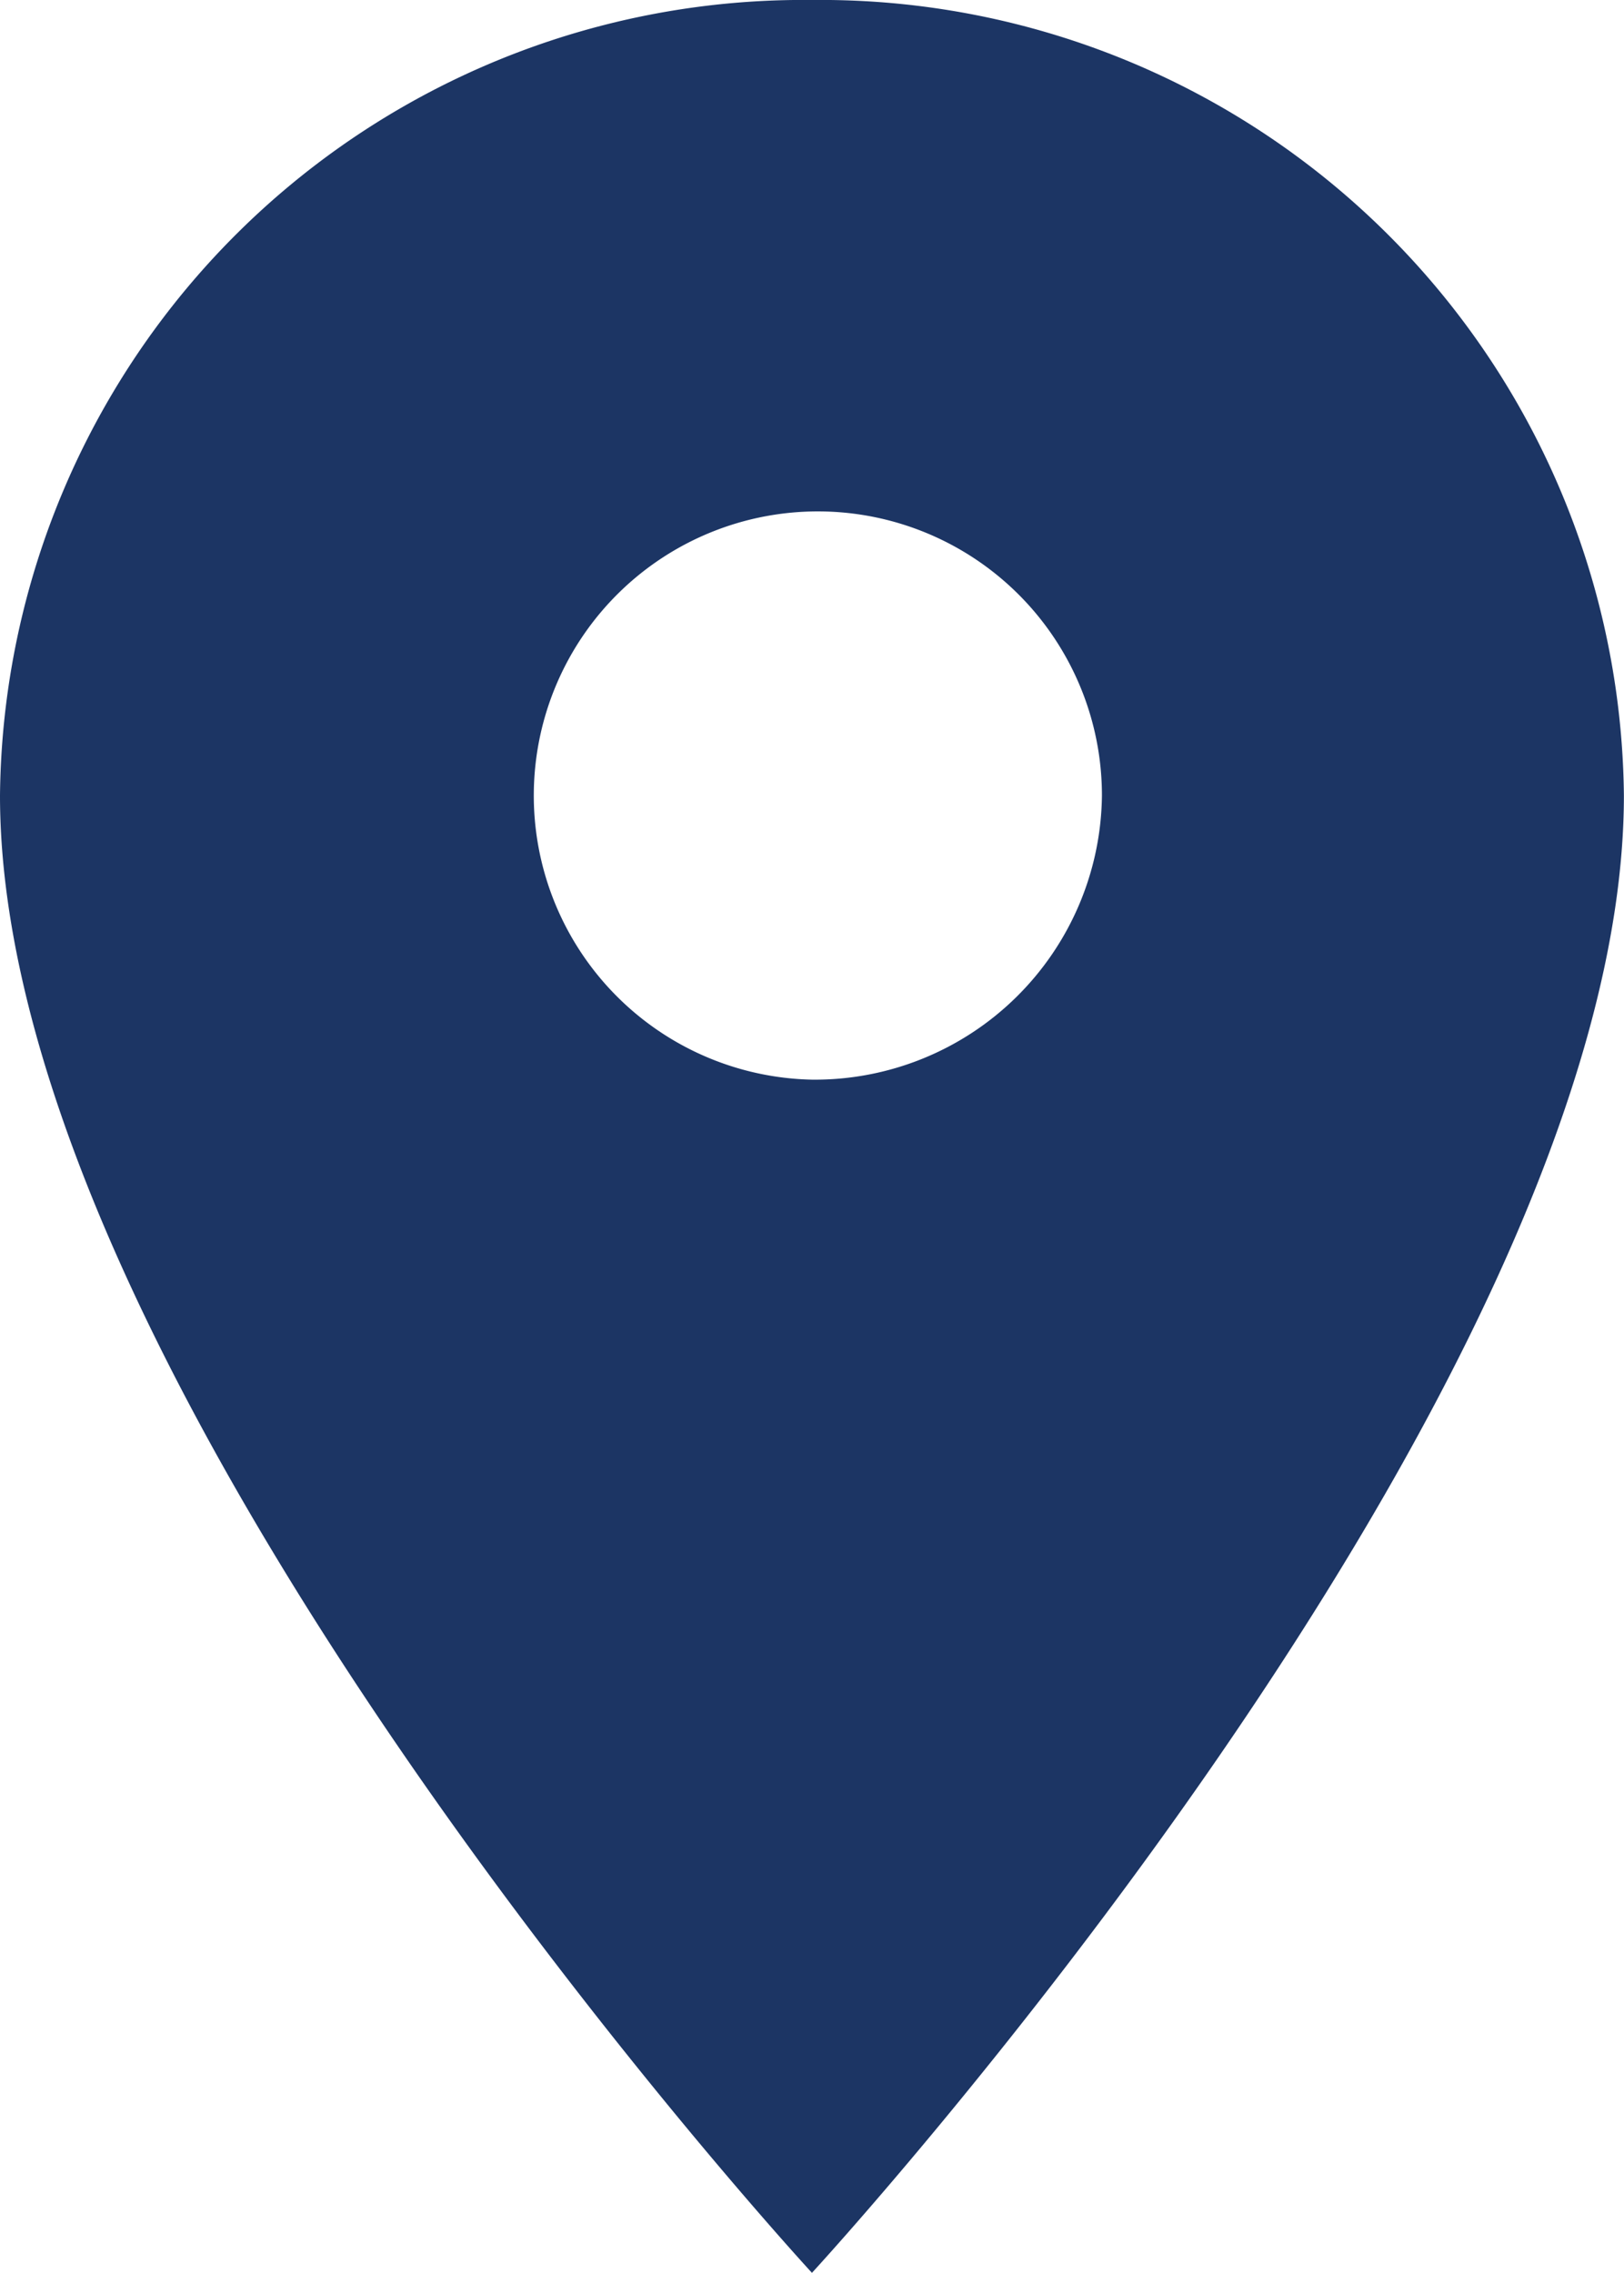
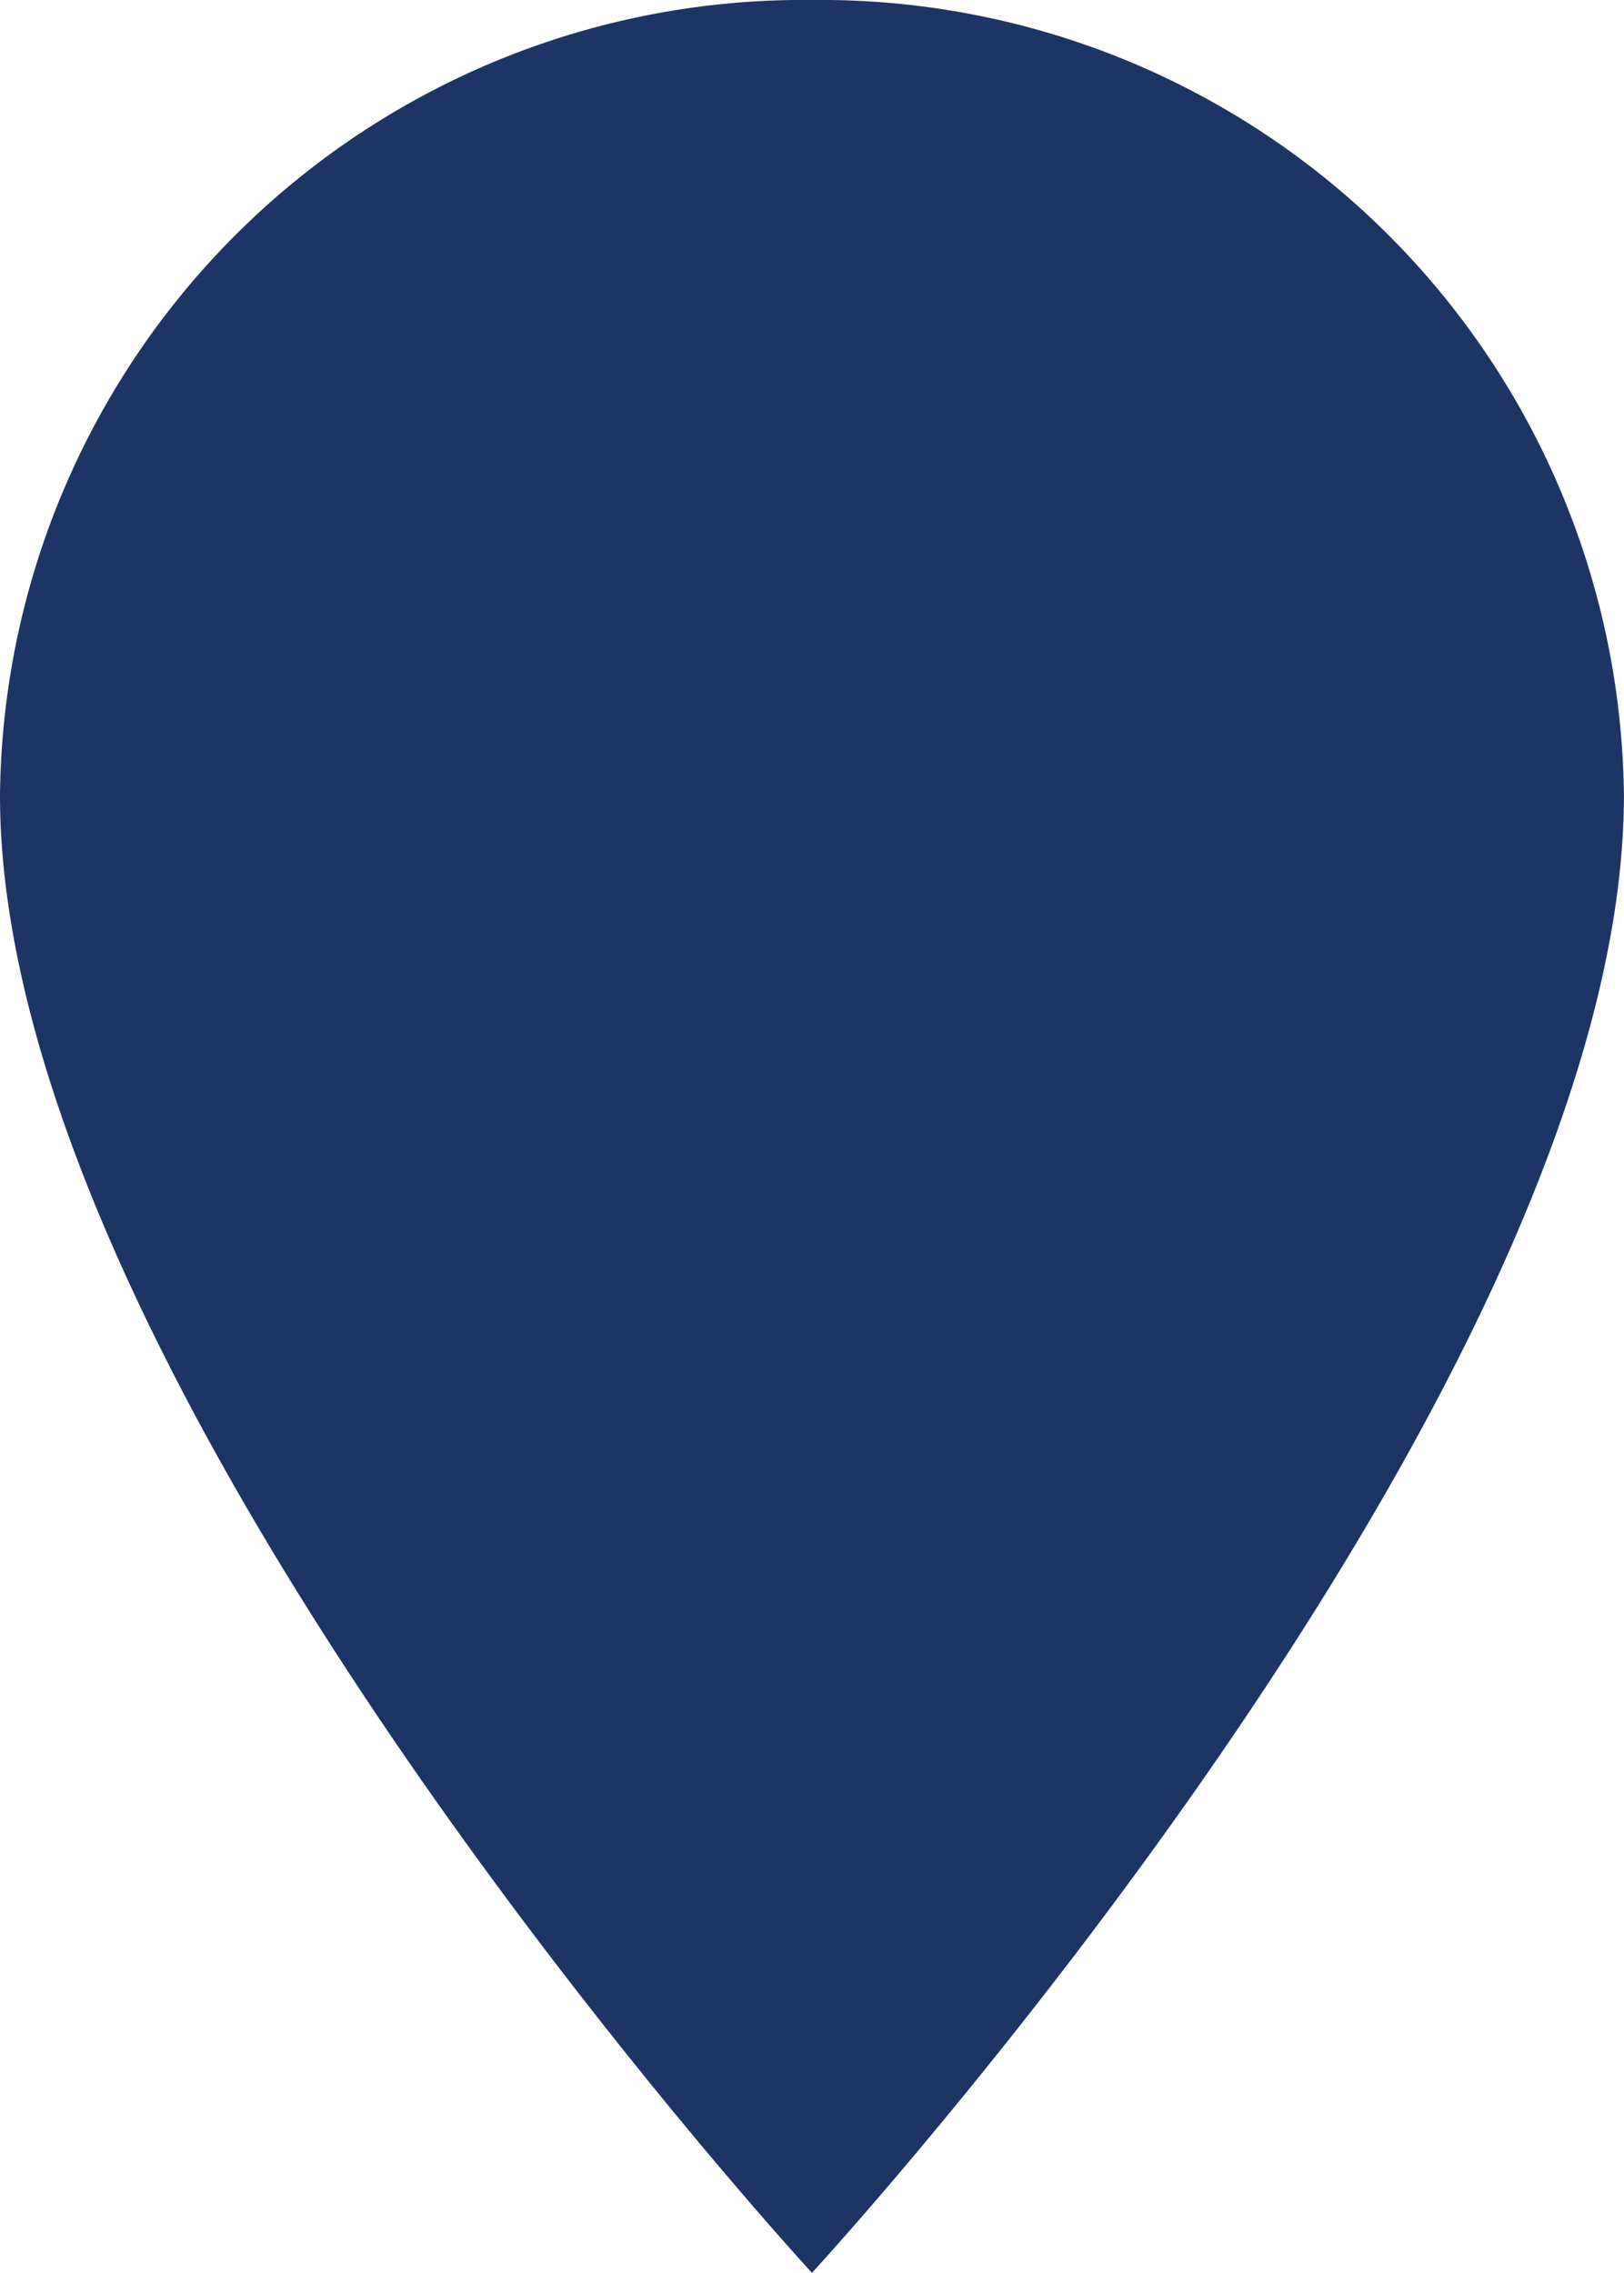
<svg xmlns="http://www.w3.org/2000/svg" width="15.367" height="21.5" viewBox="0 0 15.367 21.5">
-   <path id="Icon_material-location-on" data-name="Icon material-location-on" d="M15.183,3A7.6,7.6,0,0,0,7.5,10.525c0,5.644,7.683,13.975,7.683,13.975s7.683-8.331,7.683-13.975A7.6,7.6,0,0,0,15.183,3Zm0,10.213a2.688,2.688,0,1,1,2.744-2.687A2.717,2.717,0,0,1,15.183,13.213Z" transform="translate(-7.5 -3)" fill="#1c3564" />
+   <path id="Icon_material-location-on" data-name="Icon material-location-on" d="M15.183,3A7.6,7.6,0,0,0,7.5,10.525c0,5.644,7.683,13.975,7.683,13.975s7.683-8.331,7.683-13.975A7.6,7.6,0,0,0,15.183,3Zm0,10.213A2.717,2.717,0,0,1,15.183,13.213Z" transform="translate(-7.5 -3)" fill="#1c3564" />
</svg>